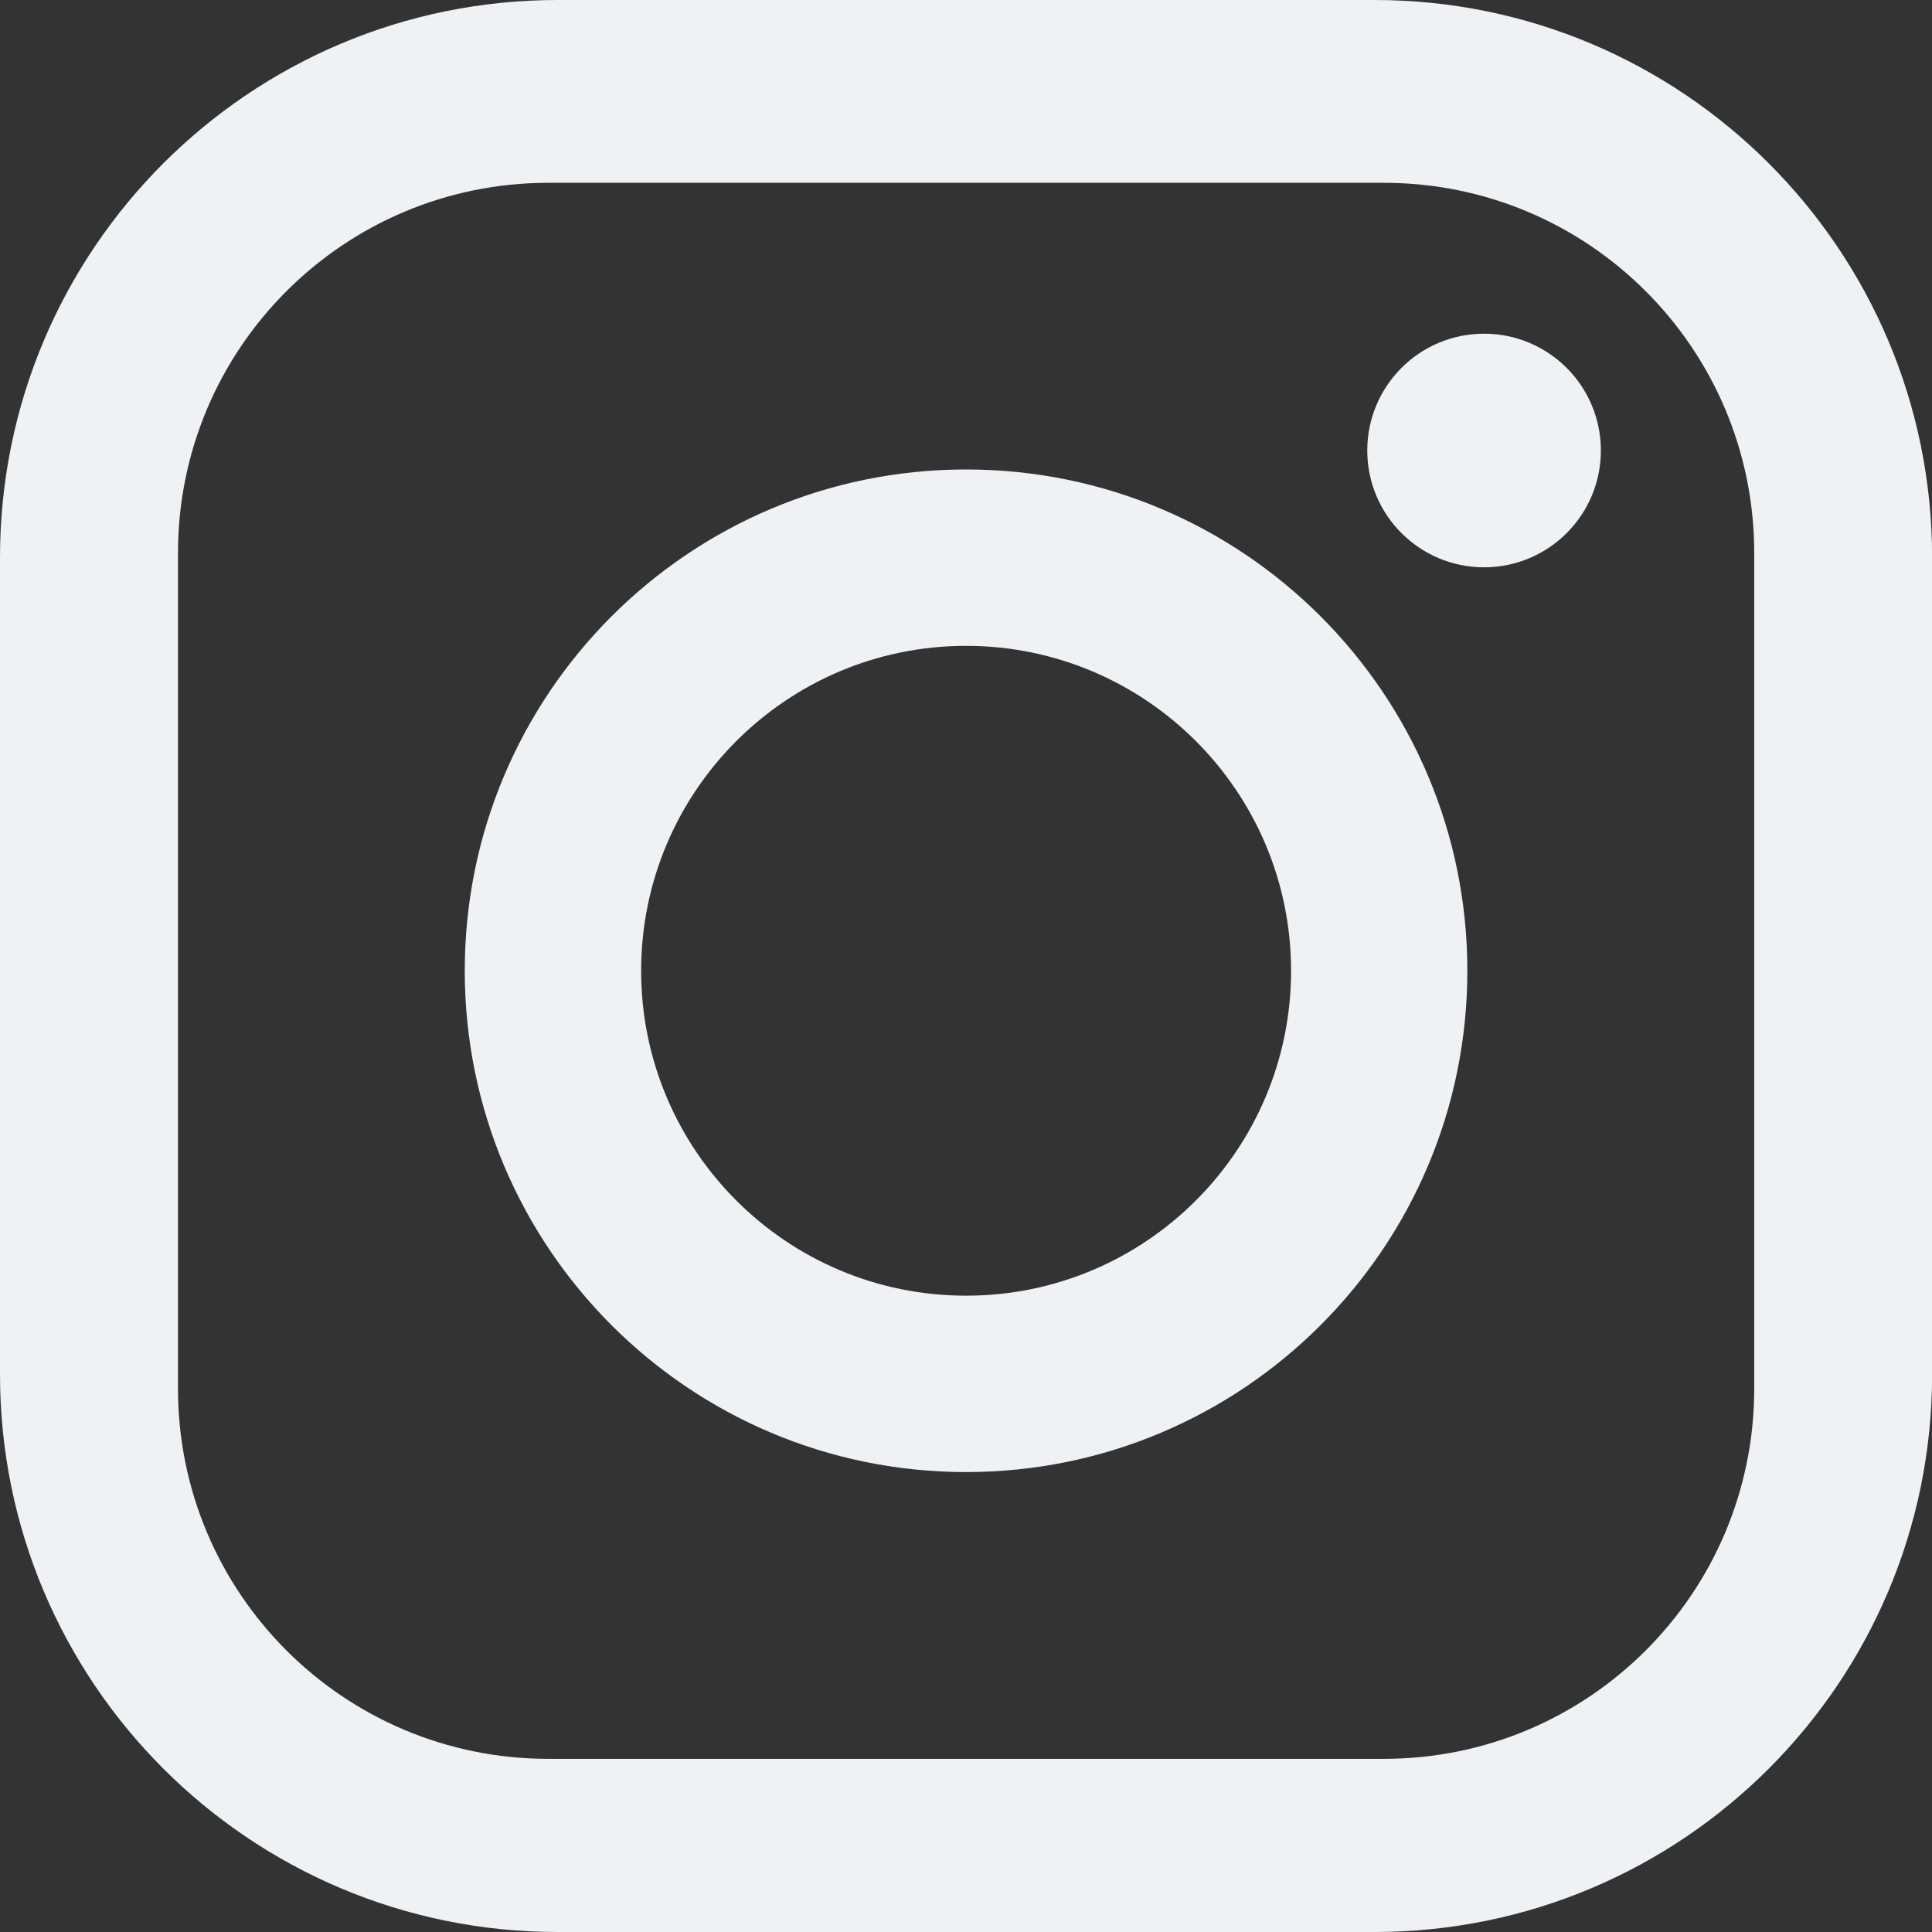
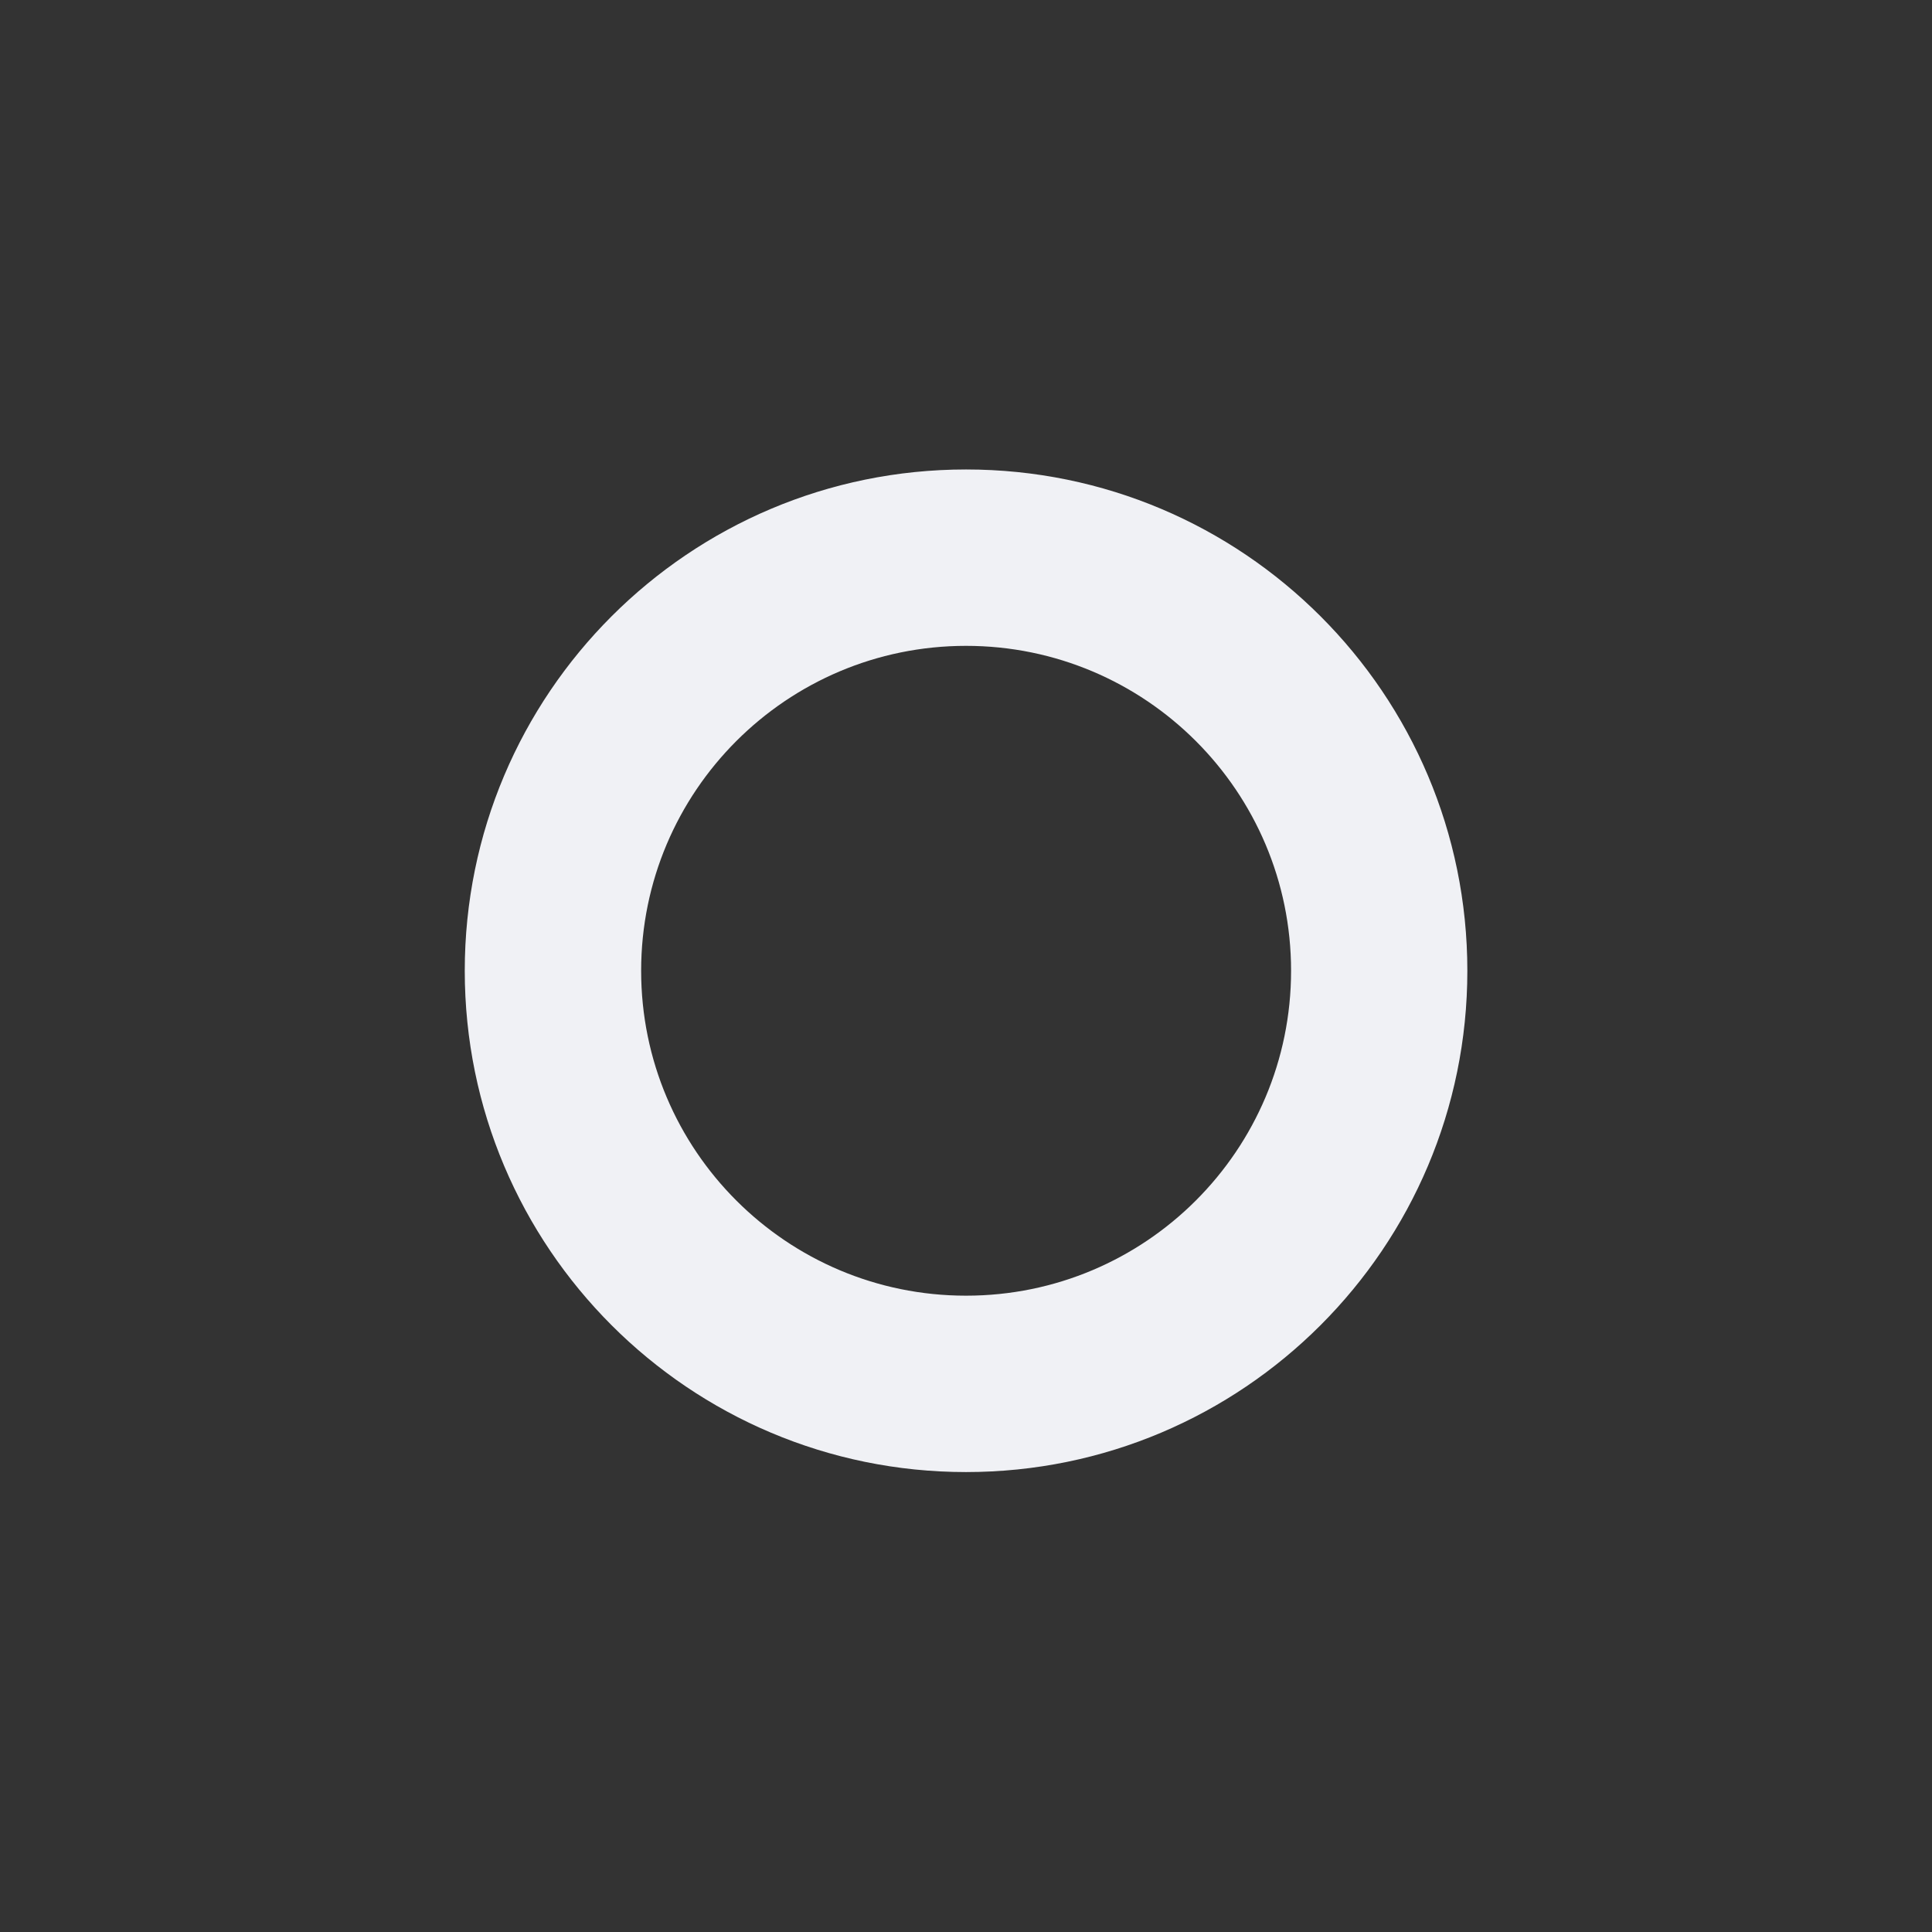
<svg xmlns="http://www.w3.org/2000/svg" id="Layer_2" data-name="Layer 2" viewBox="0 0 180.29 180.29">
  <rect x="0" y="0" width="180.29" height="180.29" fill="#333333" stroke="none" />
  <defs>
    <style>
      .cls-1 {
        fill: #f0f1f5;
        stroke-width: 0px;
      }
    </style>
  </defs>
  <g id="Calque_1" data-name="Calque 1">
    <g>
-       <path class="cls-1" d="m128.25,0H52.04C23.3,0,0,23.3,0,52.04v76.21c0,28.74,23.3,52.04,52.04,52.04h76.22c28.74,0,52.04-23.3,52.04-52.04V52.04c0-28.74-23.3-52.04-52.04-52.04m35.44,129.59c0,19.08-15.47,34.54-34.55,34.54H51.15c-19.08,0-34.54-15.47-34.54-34.54V51.6c0-19.08,15.47-34.54,34.54-34.54h78c19.08,0,34.55,15.47,34.55,34.54v78Z" />
      <path class="cls-1" d="m90.15,43.81c-25.83,0-46.78,20.94-46.78,46.78s20.95,46.78,46.78,46.78,46.78-20.94,46.78-46.78-20.94-46.78-46.78-46.78m0,77.1c-16.75,0-30.32-13.58-30.32-30.32s13.58-30.32,30.32-30.32,30.33,13.58,30.33,30.32-13.58,30.32-30.33,30.32" />
-       <path class="cls-1" d="m138.49,31.14c-6.02,0-10.9,4.88-10.9,10.9s4.88,10.9,10.9,10.9,10.9-4.88,10.9-10.9-4.88-10.9-10.9-10.9" />
    </g>
  </g>
</svg>